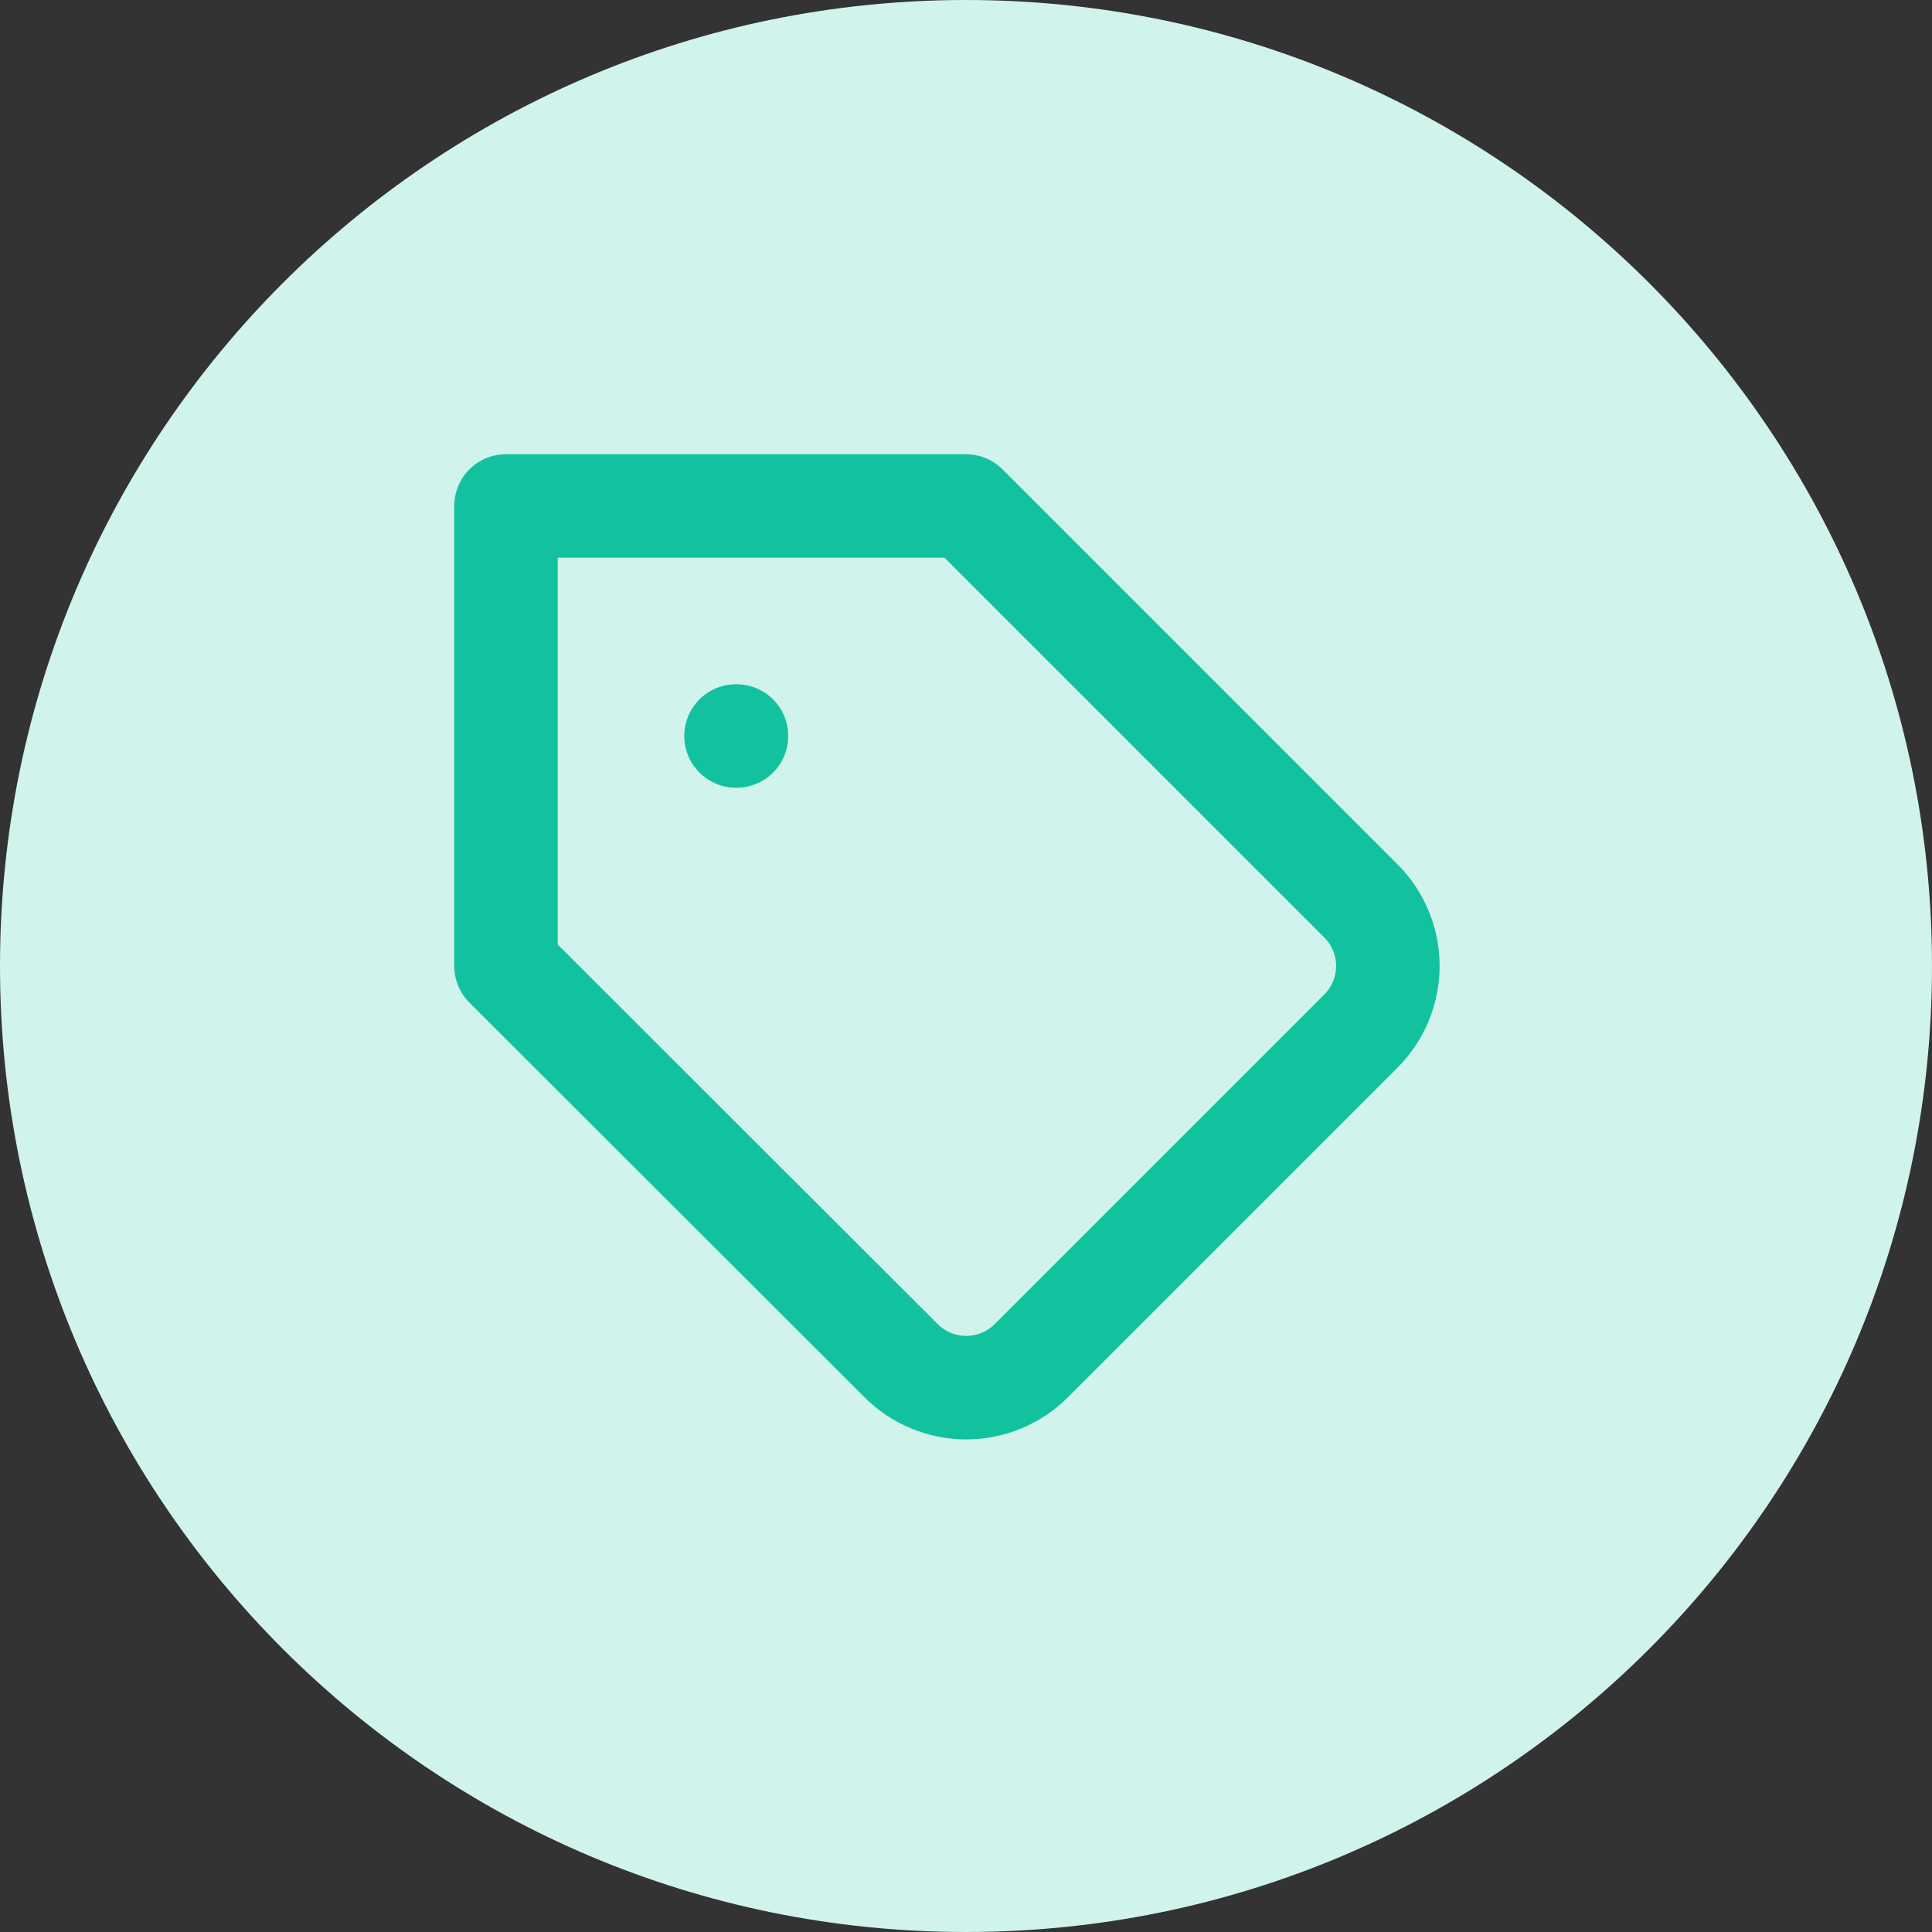
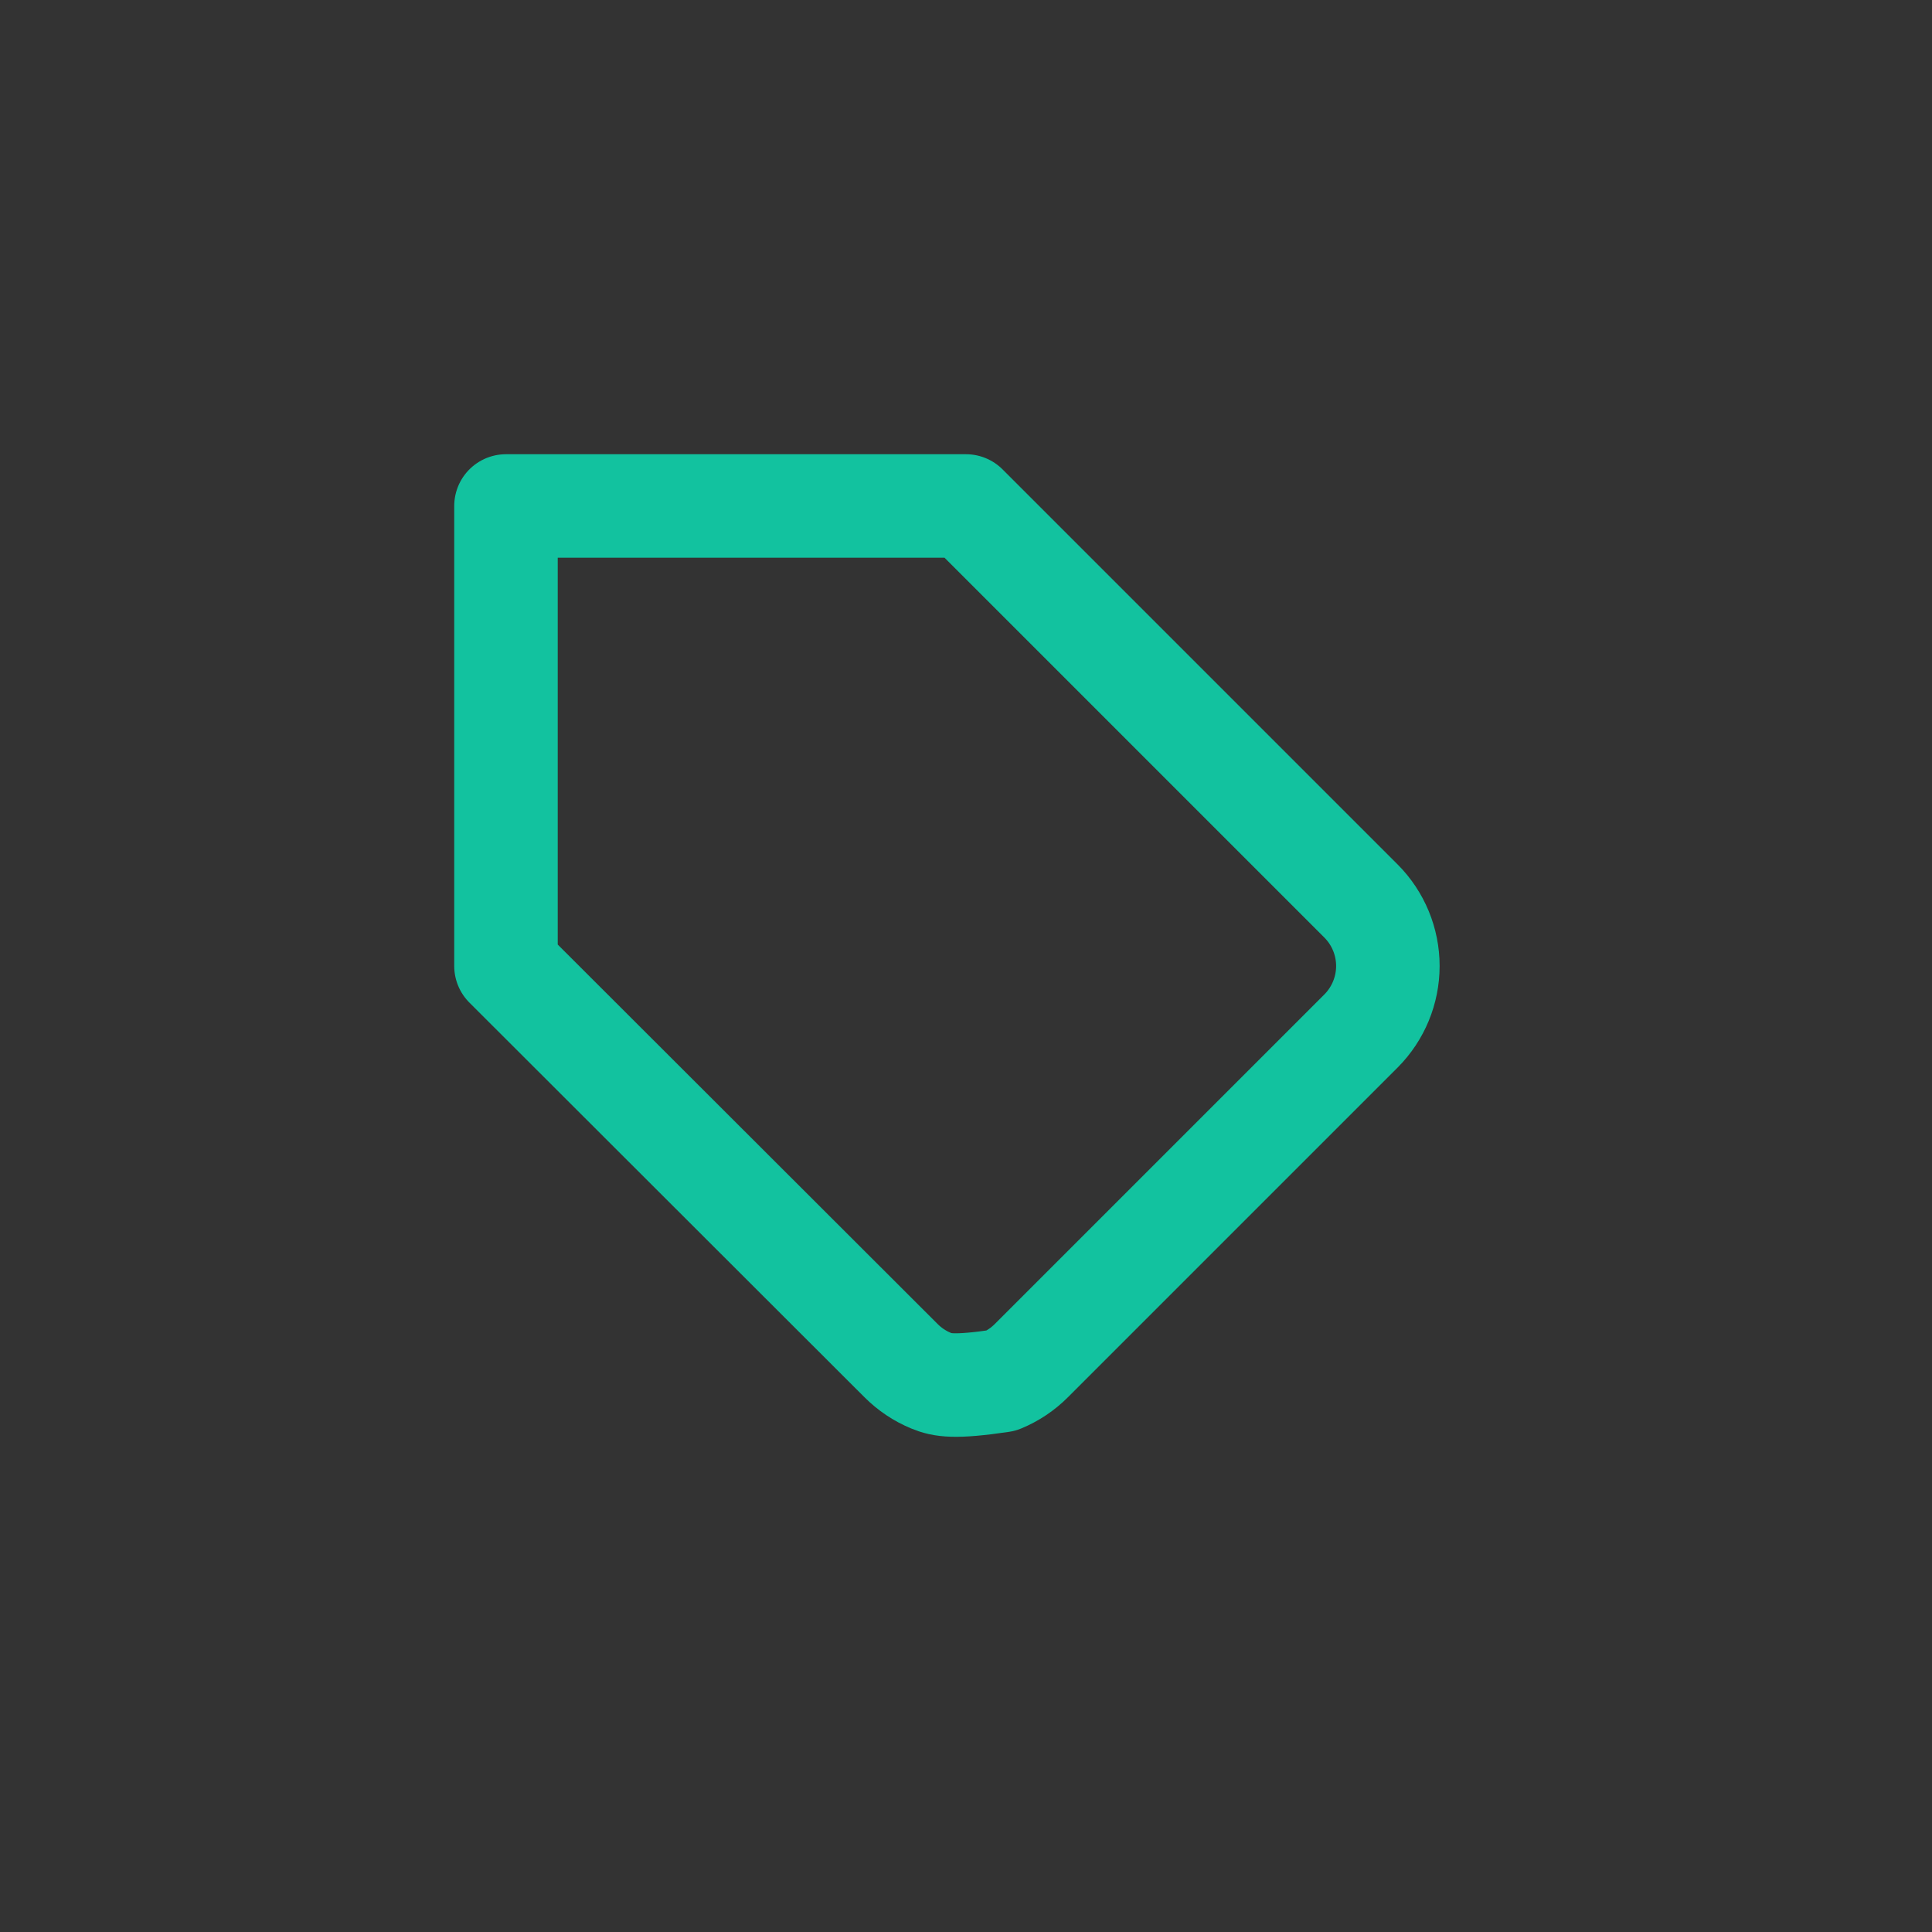
<svg xmlns="http://www.w3.org/2000/svg" width="56" height="56" viewBox="0 0 56 56" fill="none">
  <rect x="0" y="0" width="56" height="56" fill="#333333" stroke="none" />
-   <path d="M0 28C0 12.536 12.536 -0 28 -0C43.464 -0 56 12.536 56 28C56 43.464 43.464 56 28 56C12.536 56 0 43.464 0 28Z" fill="#D0F3EC" />
-   <path d="M39.453 29.88L29.893 39.44C29.645 39.688 29.351 39.885 29.027 40.019C28.703 40.153 28.357 40.222 28.006 40.222C27.656 40.222 27.309 40.153 26.985 40.019C26.661 39.885 26.367 39.688 26.119 39.44L14.666 28V14.666H27.999L39.453 26.12C39.949 26.619 40.228 27.295 40.228 28C40.228 28.704 39.949 29.38 39.453 29.88V29.88Z" stroke="#12C29F" stroke-width="3" stroke-linecap="round" stroke-linejoin="round" />
-   <path d="M21.334 21.333H21.347" stroke="#12C29F" stroke-width="3" stroke-linecap="round" stroke-linejoin="round" />
+   <path d="M39.453 29.88L29.893 39.44C29.645 39.688 29.351 39.885 29.027 40.019C27.656 40.222 27.309 40.153 26.985 40.019C26.661 39.885 26.367 39.688 26.119 39.44L14.666 28V14.666H27.999L39.453 26.12C39.949 26.619 40.228 27.295 40.228 28C40.228 28.704 39.949 29.38 39.453 29.88V29.88Z" stroke="#12C29F" stroke-width="3" stroke-linecap="round" stroke-linejoin="round" />
</svg>